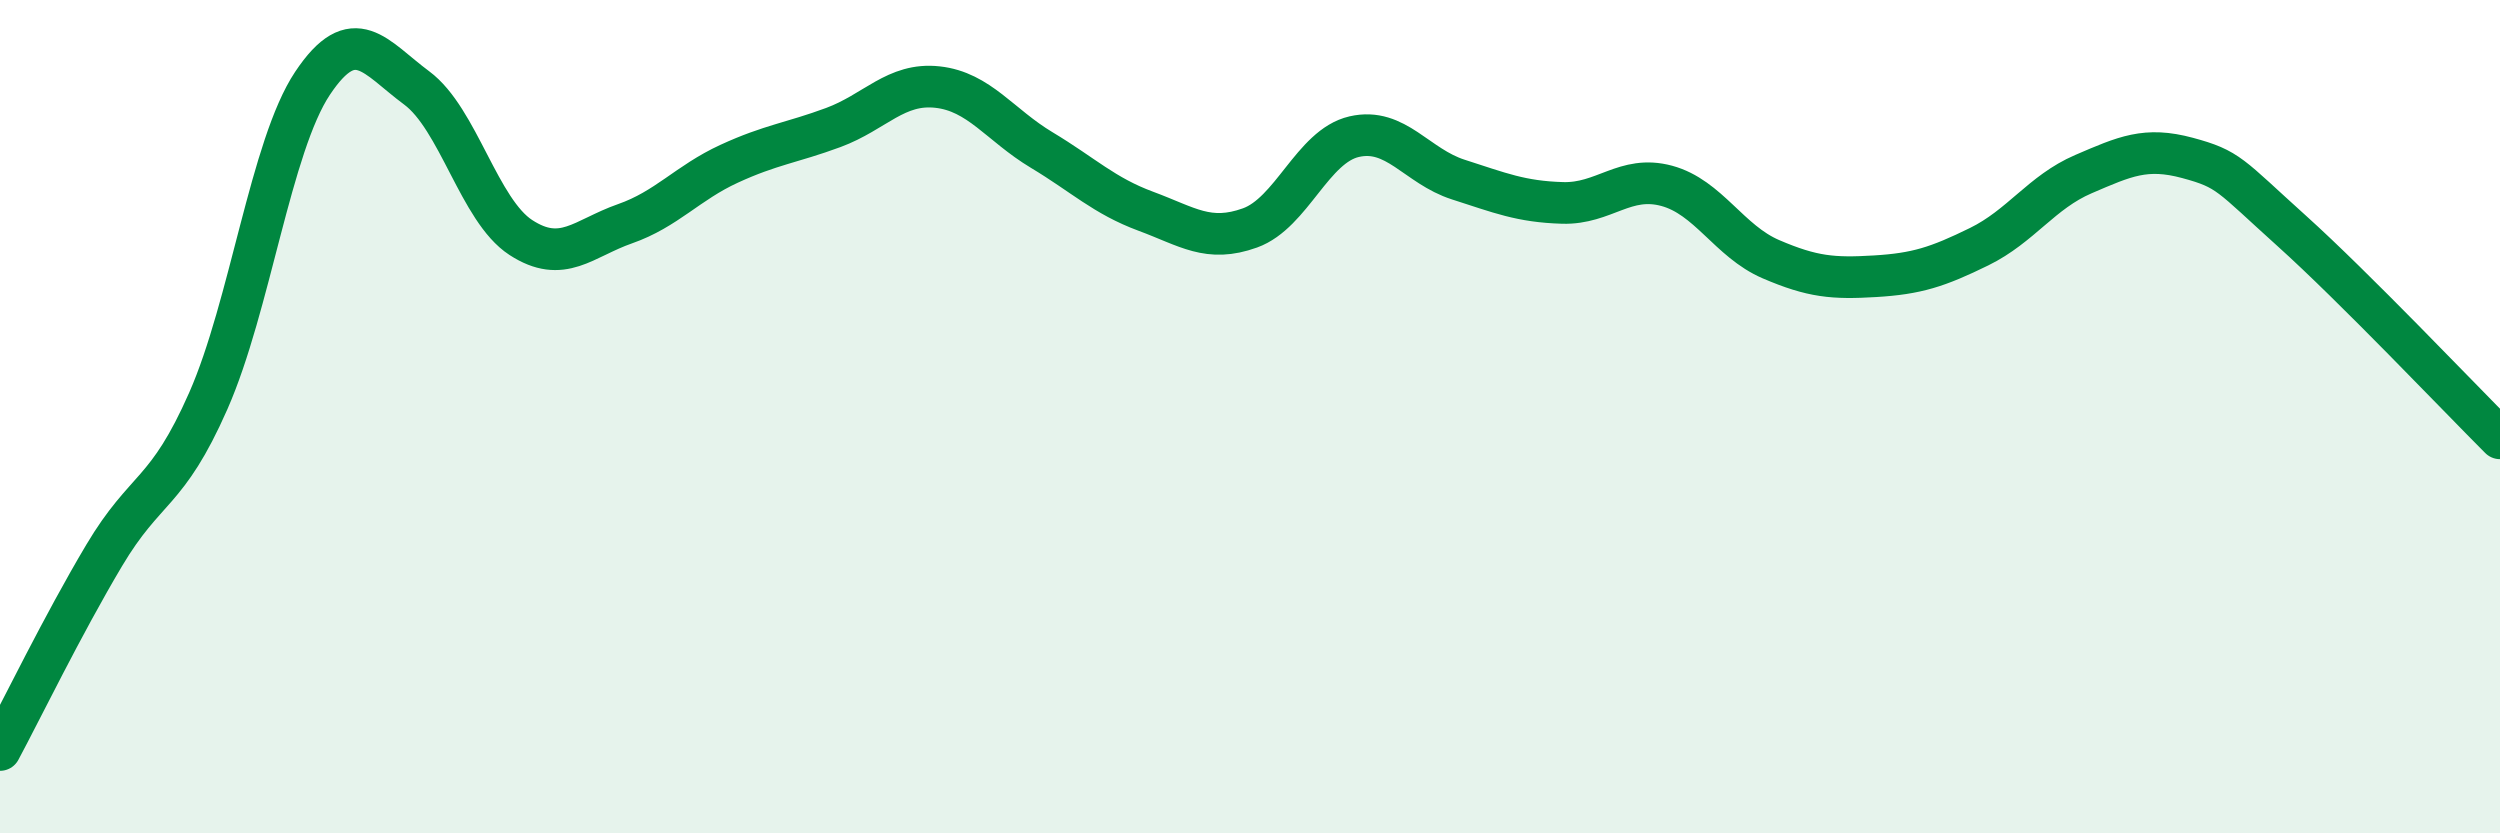
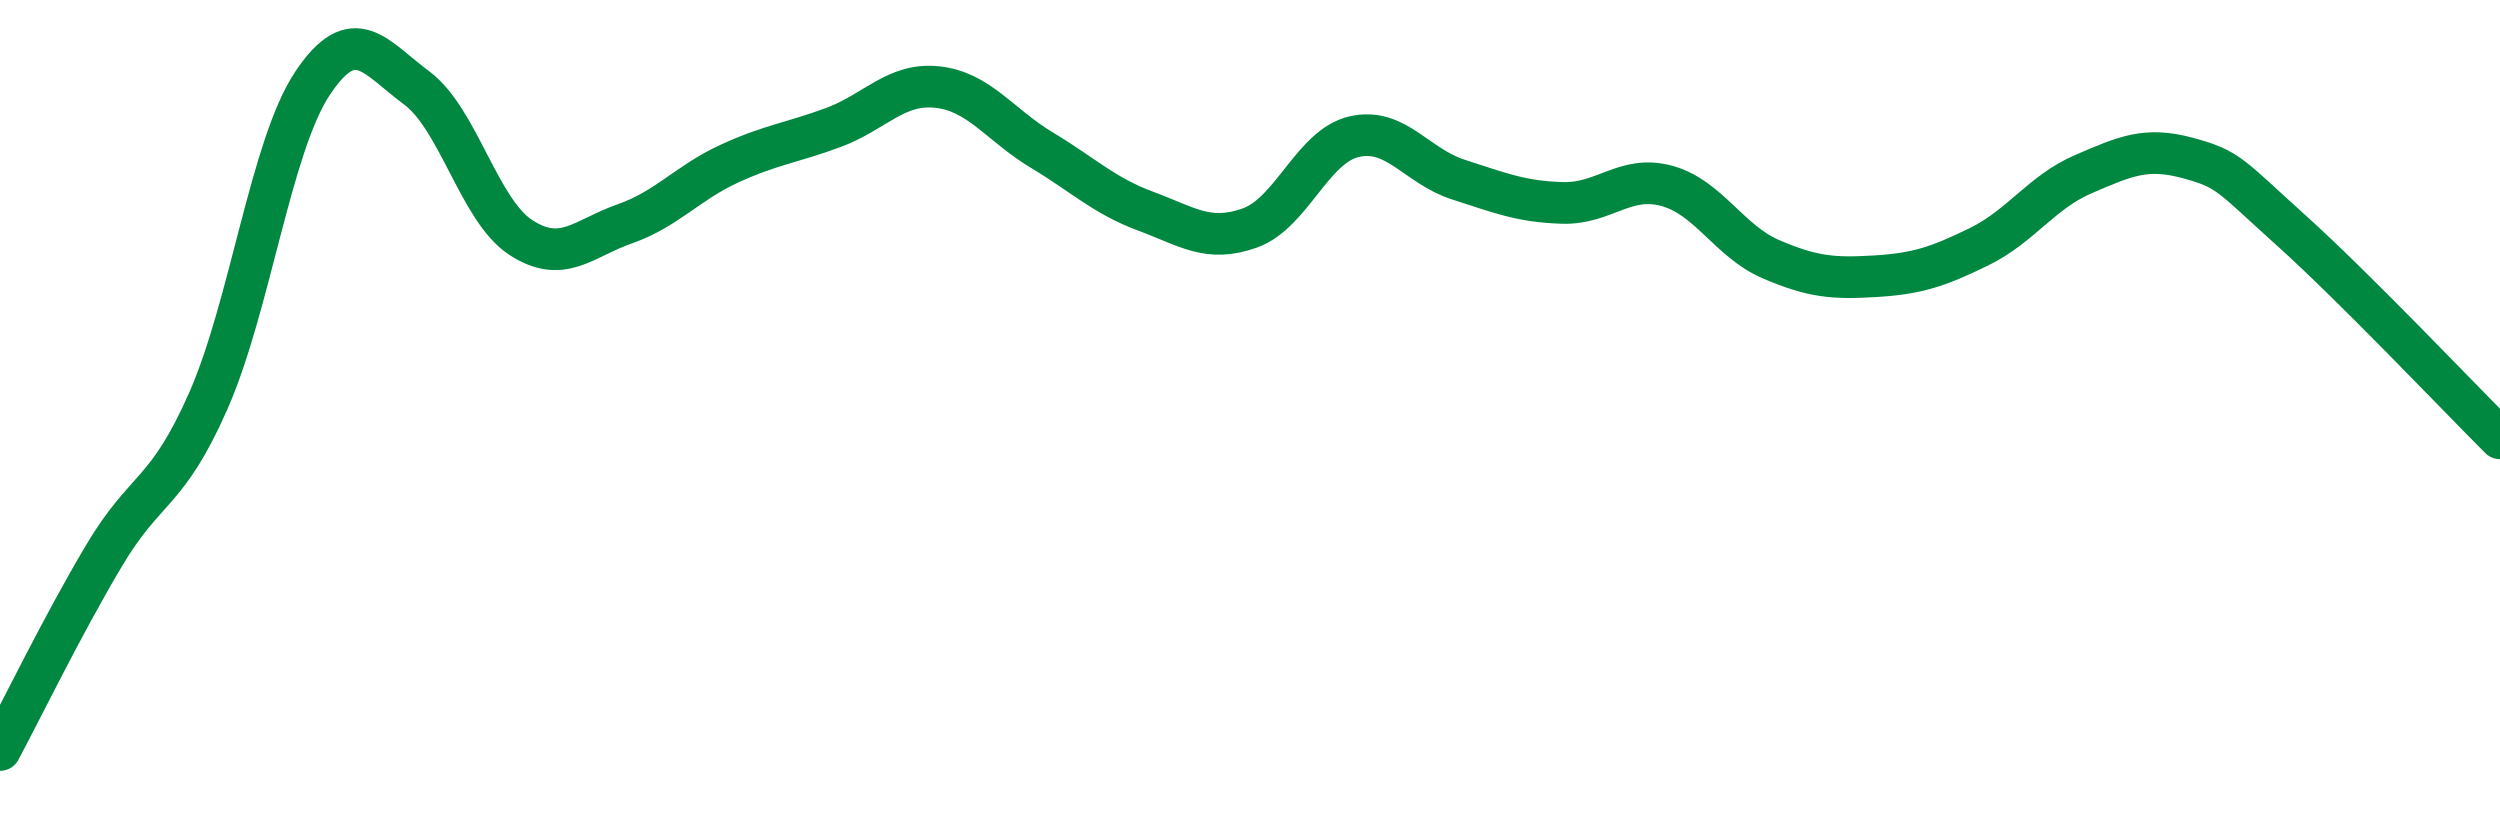
<svg xmlns="http://www.w3.org/2000/svg" width="60" height="20" viewBox="0 0 60 20">
-   <path d="M 0,18 C 0.5,17.07 1.5,15.01 2.5,13.33 C 3.5,11.65 4,11.89 5,9.62 C 6,7.35 6.5,3.5 7.5,2 C 8.5,0.5 9,1.37 10,2.11 C 11,2.85 11.5,5.05 12.5,5.7 C 13.5,6.35 14,5.72 15,5.37 C 16,5.02 16.5,4.39 17.5,3.93 C 18.5,3.47 19,3.43 20,3.06 C 21,2.69 21.5,1.98 22.5,2.09 C 23.5,2.2 24,3 25,3.6 C 26,4.2 26.5,4.7 27.5,5.07 C 28.5,5.44 29,5.83 30,5.47 C 31,5.11 31.5,3.51 32.5,3.28 C 33.5,3.05 34,3.99 35,4.31 C 36,4.63 36.5,4.84 37.5,4.87 C 38.5,4.9 39,4.19 40,4.46 C 41,4.73 41.5,5.79 42.5,6.22 C 43.5,6.65 44,6.69 45,6.63 C 46,6.57 46.5,6.41 47.5,5.92 C 48.5,5.43 49,4.61 50,4.18 C 51,3.75 51.5,3.52 52.5,3.79 C 53.5,4.06 53.5,4.19 55,5.54 C 56.5,6.89 59,9.52 60,10.52L60 20L0 20Z" fill="#008740" opacity="0.1" stroke-linecap="round" stroke-linejoin="round" />
  <path d="M 0,18 C 0.5,17.07 1.5,15.01 2.5,13.33 C 3.5,11.65 4,11.89 5,9.62 C 6,7.35 6.5,3.5 7.5,2 C 8.5,0.5 9,1.37 10,2.11 C 11,2.85 11.5,5.05 12.5,5.7 C 13.5,6.35 14,5.72 15,5.37 C 16,5.02 16.5,4.39 17.5,3.93 C 18.5,3.47 19,3.43 20,3.06 C 21,2.69 21.5,1.98 22.5,2.09 C 23.5,2.2 24,3 25,3.6 C 26,4.2 26.5,4.7 27.5,5.07 C 28.5,5.44 29,5.83 30,5.47 C 31,5.11 31.5,3.51 32.5,3.28 C 33.5,3.05 34,3.99 35,4.31 C 36,4.63 36.5,4.84 37.5,4.87 C 38.5,4.9 39,4.19 40,4.46 C 41,4.73 41.5,5.79 42.5,6.22 C 43.5,6.65 44,6.69 45,6.63 C 46,6.57 46.5,6.41 47.5,5.92 C 48.5,5.43 49,4.61 50,4.18 C 51,3.75 51.5,3.52 52.5,3.79 C 53.5,4.06 53.5,4.19 55,5.54 C 56.5,6.89 59,9.52 60,10.52" stroke="#008740" stroke-width="1" fill="none" stroke-linecap="round" stroke-linejoin="round" />
</svg>